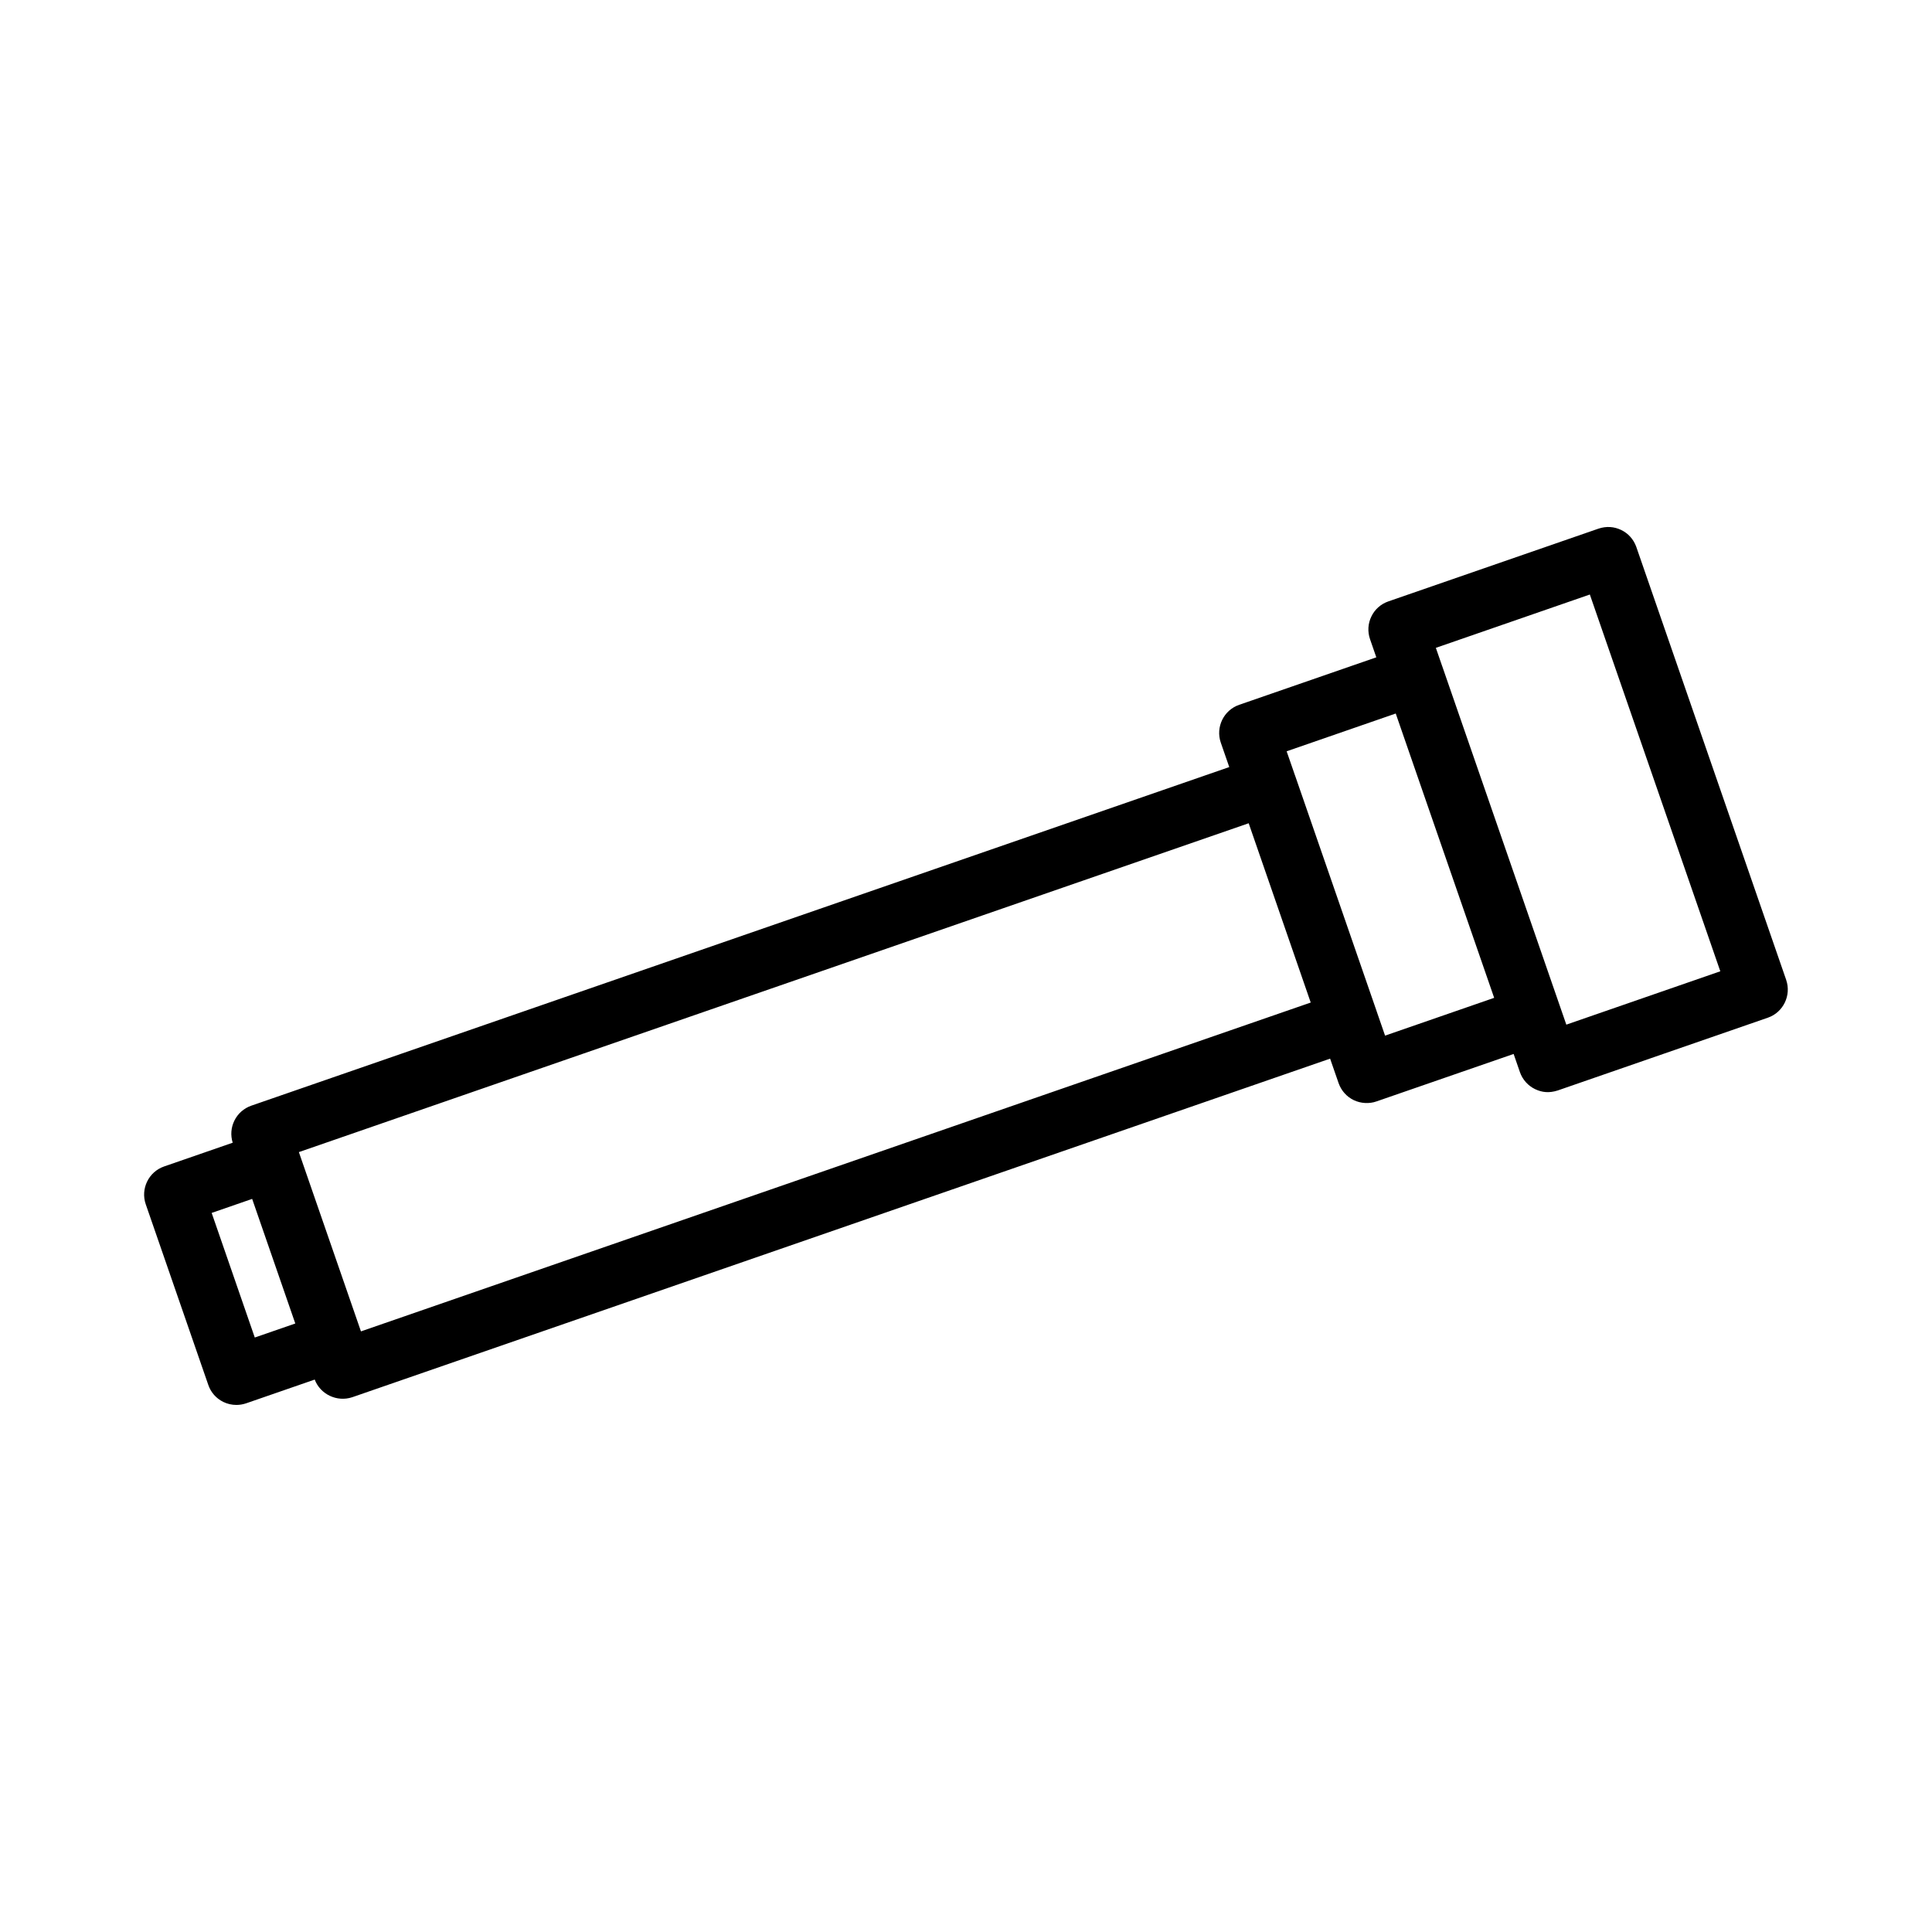
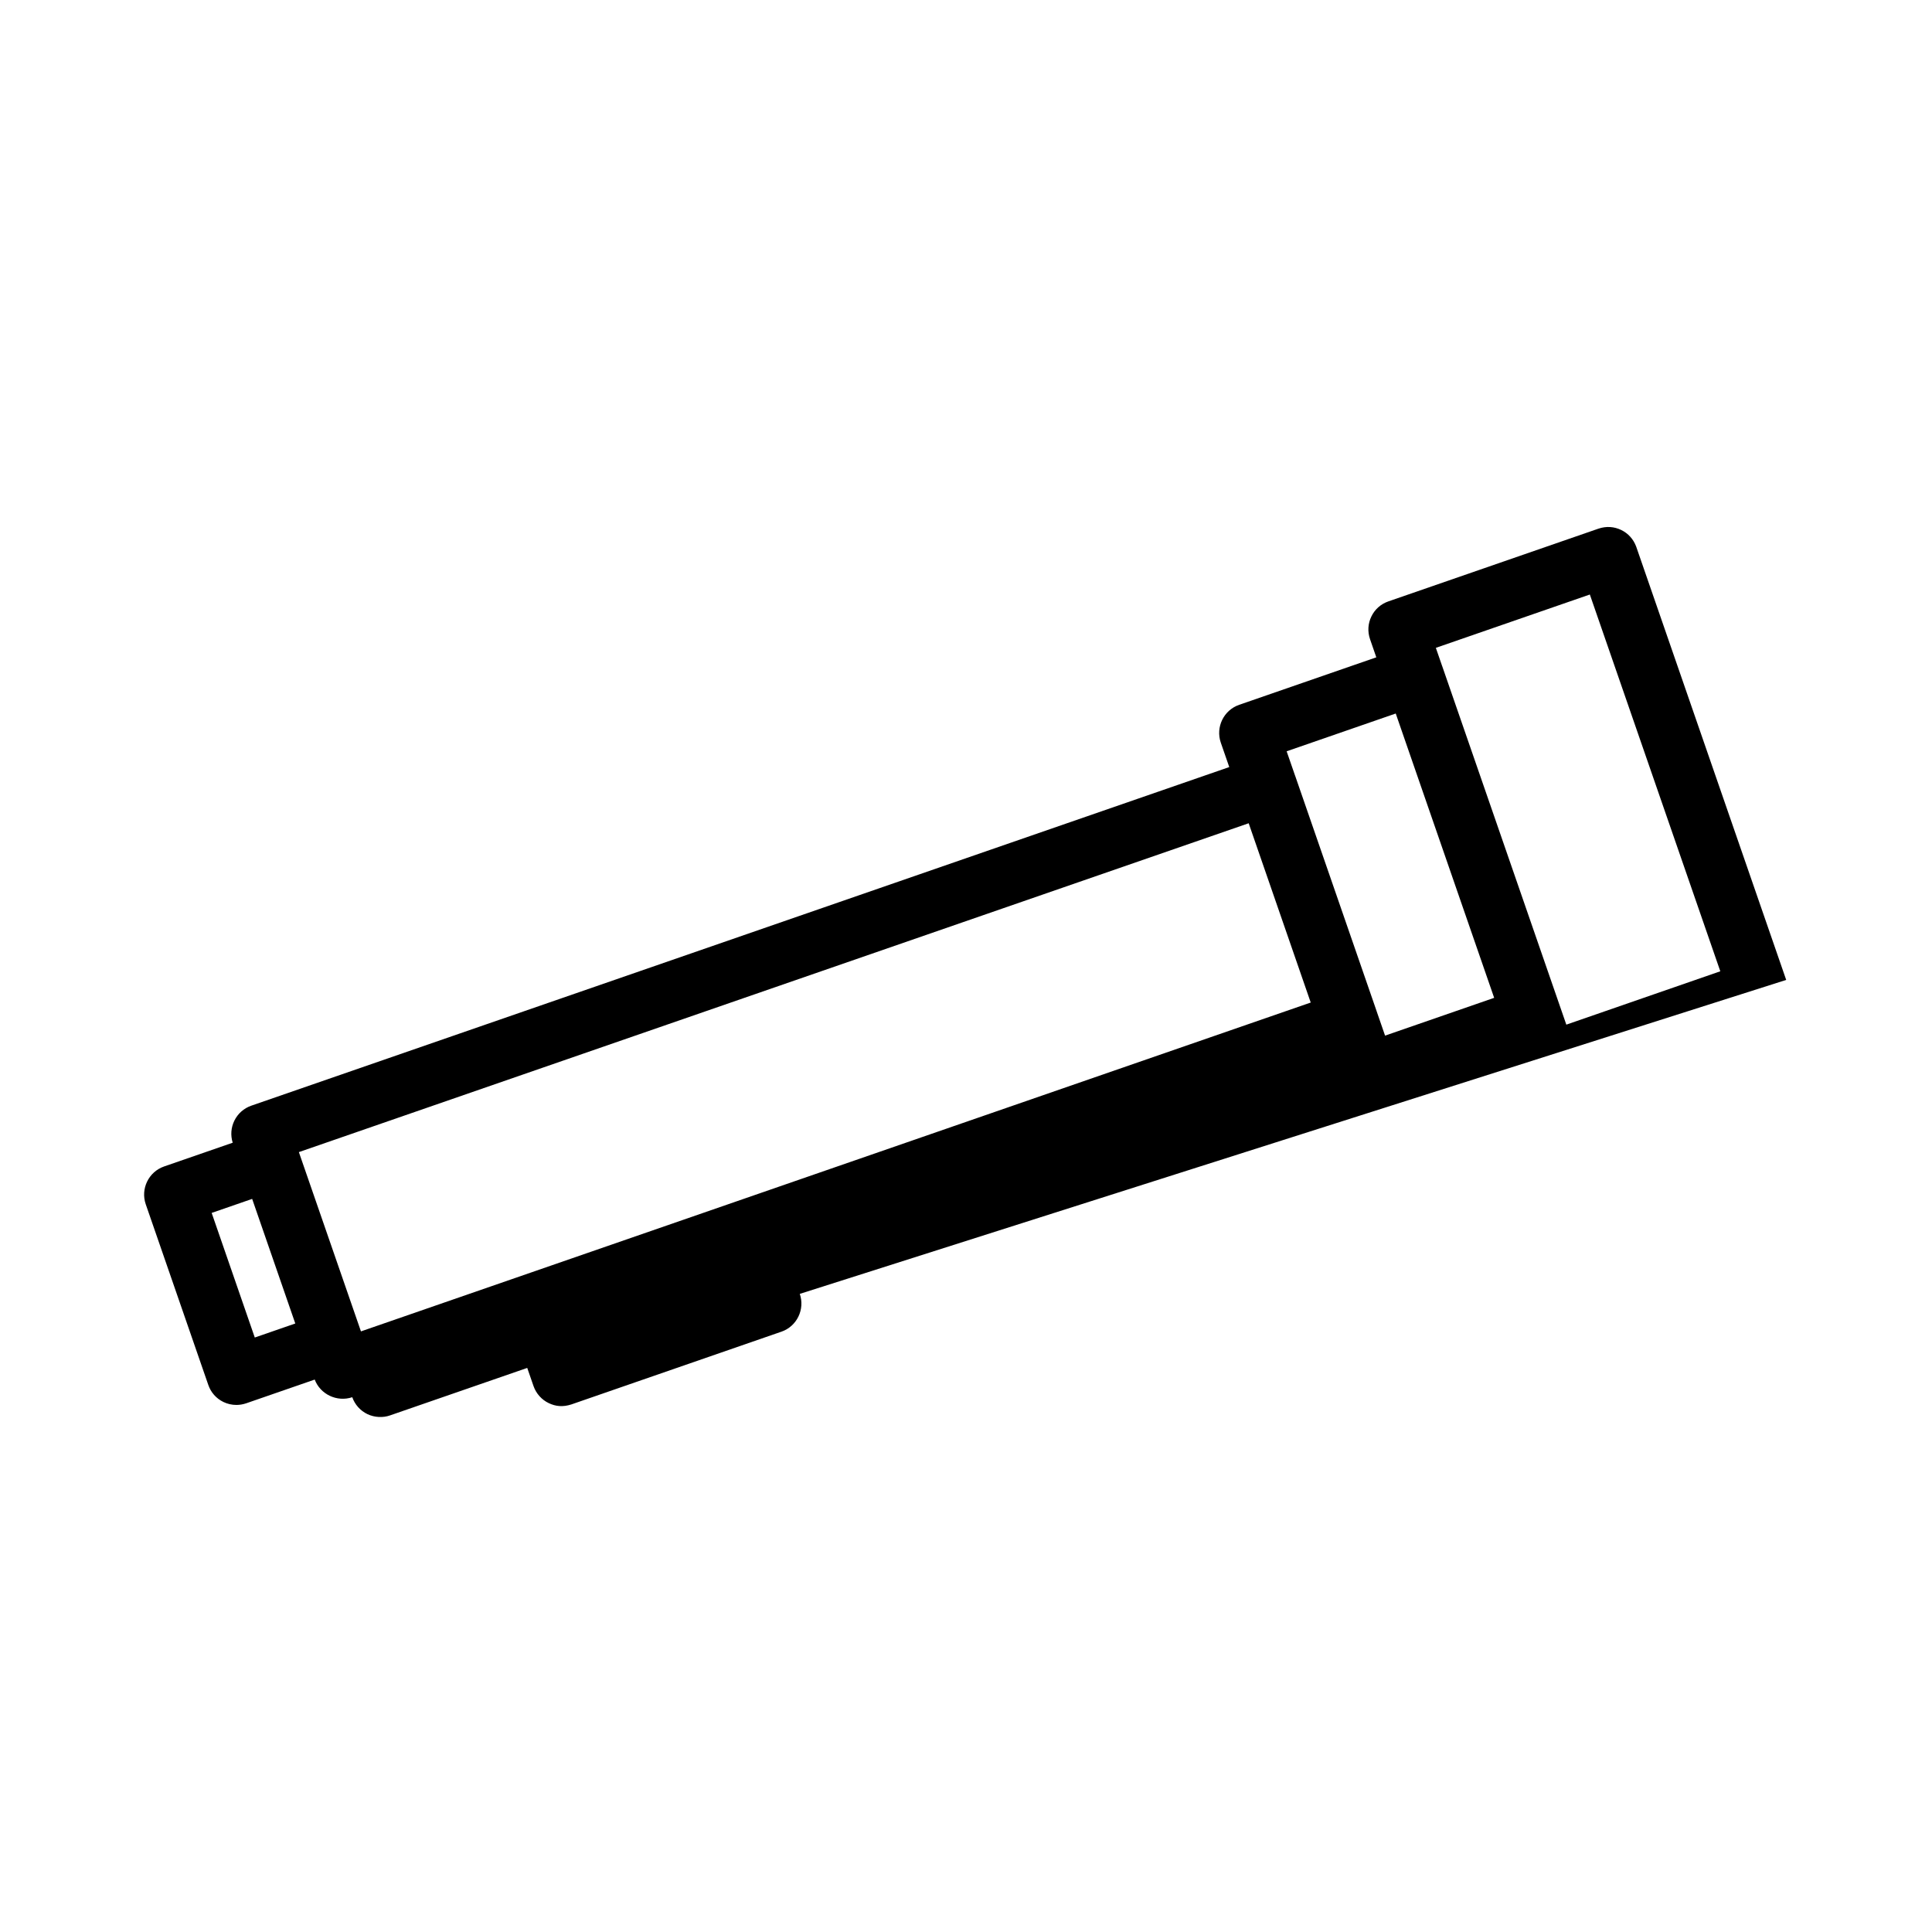
<svg xmlns="http://www.w3.org/2000/svg" fill="#000000" width="800px" height="800px" version="1.1" viewBox="144 144 512 512">
-   <path d="m617.36 403.69-39.738-114.79c-0.715-1.977-2.129-3.562-4.019-4.465-1.852-0.875-3.871-1.039-5.984-0.34l-55.676 19.277c-1.984 0.684-3.59 2.094-4.504 3.984-0.93 1.891-1.055 4.031-0.367 6.031l1.664 4.812-36.344 12.586c-4.094 1.418-6.281 5.902-4.871 10.02l2.246 6.477-259.19 89.742c-1.973 0.691-3.562 2.106-4.477 3.984-0.887 1.82-1.039 3.871-0.43 5.824l-18.191 6.297c-4.09 1.422-6.266 5.91-4.856 10.008l16.574 47.871c0.676 1.984 2.09 3.59 3.992 4.523 1.066 0.52 2.258 0.793 3.453 0.793 0.844 0 1.68-0.133 2.578-0.426l18.184-6.297c1.457 3.867 5.856 6.039 9.949 4.676l259.14-89.727 2.262 6.523c0.707 1.977 2.125 3.57 4.016 4.481 1.875 0.898 4.137 0.996 5.992 0.34l36.363-12.586 1.676 4.84c0.691 1.969 2.164 3.606 4.019 4.488 1.832 0.875 3.727 1.082 6 0.348l55.715-19.297c4.055-1.418 6.227-5.906 4.82-10zm-405.84 94.766-11.426-33.02 10.73-3.715 11.43 33.02zm28.137-1.625-16.453-47.512 251.71-87.148 16.441 47.512zm271.4-78.379-2.203-6.371c-0.012-0.043-0.027-0.078-0.035-0.117l-21.594-62.387h-0.004c-0.016-0.051-0.035-0.109-0.059-0.164l-2.188-6.312 28.91-10.012 26.086 75.348zm48.035-2.91-32.906-95.043h-0.004c-0.02-0.062-0.043-0.121-0.066-0.184l-1.602-4.629 40.809-14.133 34.574 99.848z" />
+   <path d="m617.36 403.69-39.738-114.79c-0.715-1.977-2.129-3.562-4.019-4.465-1.852-0.875-3.871-1.039-5.984-0.34l-55.676 19.277c-1.984 0.684-3.59 2.094-4.504 3.984-0.93 1.891-1.055 4.031-0.367 6.031l1.664 4.812-36.344 12.586c-4.094 1.418-6.281 5.902-4.871 10.02l2.246 6.477-259.19 89.742c-1.973 0.691-3.562 2.106-4.477 3.984-0.887 1.82-1.039 3.871-0.43 5.824l-18.191 6.297c-4.09 1.422-6.266 5.91-4.856 10.008l16.574 47.871c0.676 1.984 2.09 3.59 3.992 4.523 1.066 0.52 2.258 0.793 3.453 0.793 0.844 0 1.68-0.133 2.578-0.426l18.184-6.297c1.457 3.867 5.856 6.039 9.949 4.676c0.707 1.977 2.125 3.57 4.016 4.481 1.875 0.898 4.137 0.996 5.992 0.34l36.363-12.586 1.676 4.84c0.691 1.969 2.164 3.606 4.019 4.488 1.832 0.875 3.727 1.082 6 0.348l55.715-19.297c4.055-1.418 6.227-5.906 4.82-10zm-405.84 94.766-11.426-33.02 10.73-3.715 11.43 33.02zm28.137-1.625-16.453-47.512 251.71-87.148 16.441 47.512zm271.4-78.379-2.203-6.371c-0.012-0.043-0.027-0.078-0.035-0.117l-21.594-62.387h-0.004c-0.016-0.051-0.035-0.109-0.059-0.164l-2.188-6.312 28.91-10.012 26.086 75.348zm48.035-2.91-32.906-95.043h-0.004c-0.02-0.062-0.043-0.121-0.066-0.184l-1.602-4.629 40.809-14.133 34.574 99.848z" />
</svg>